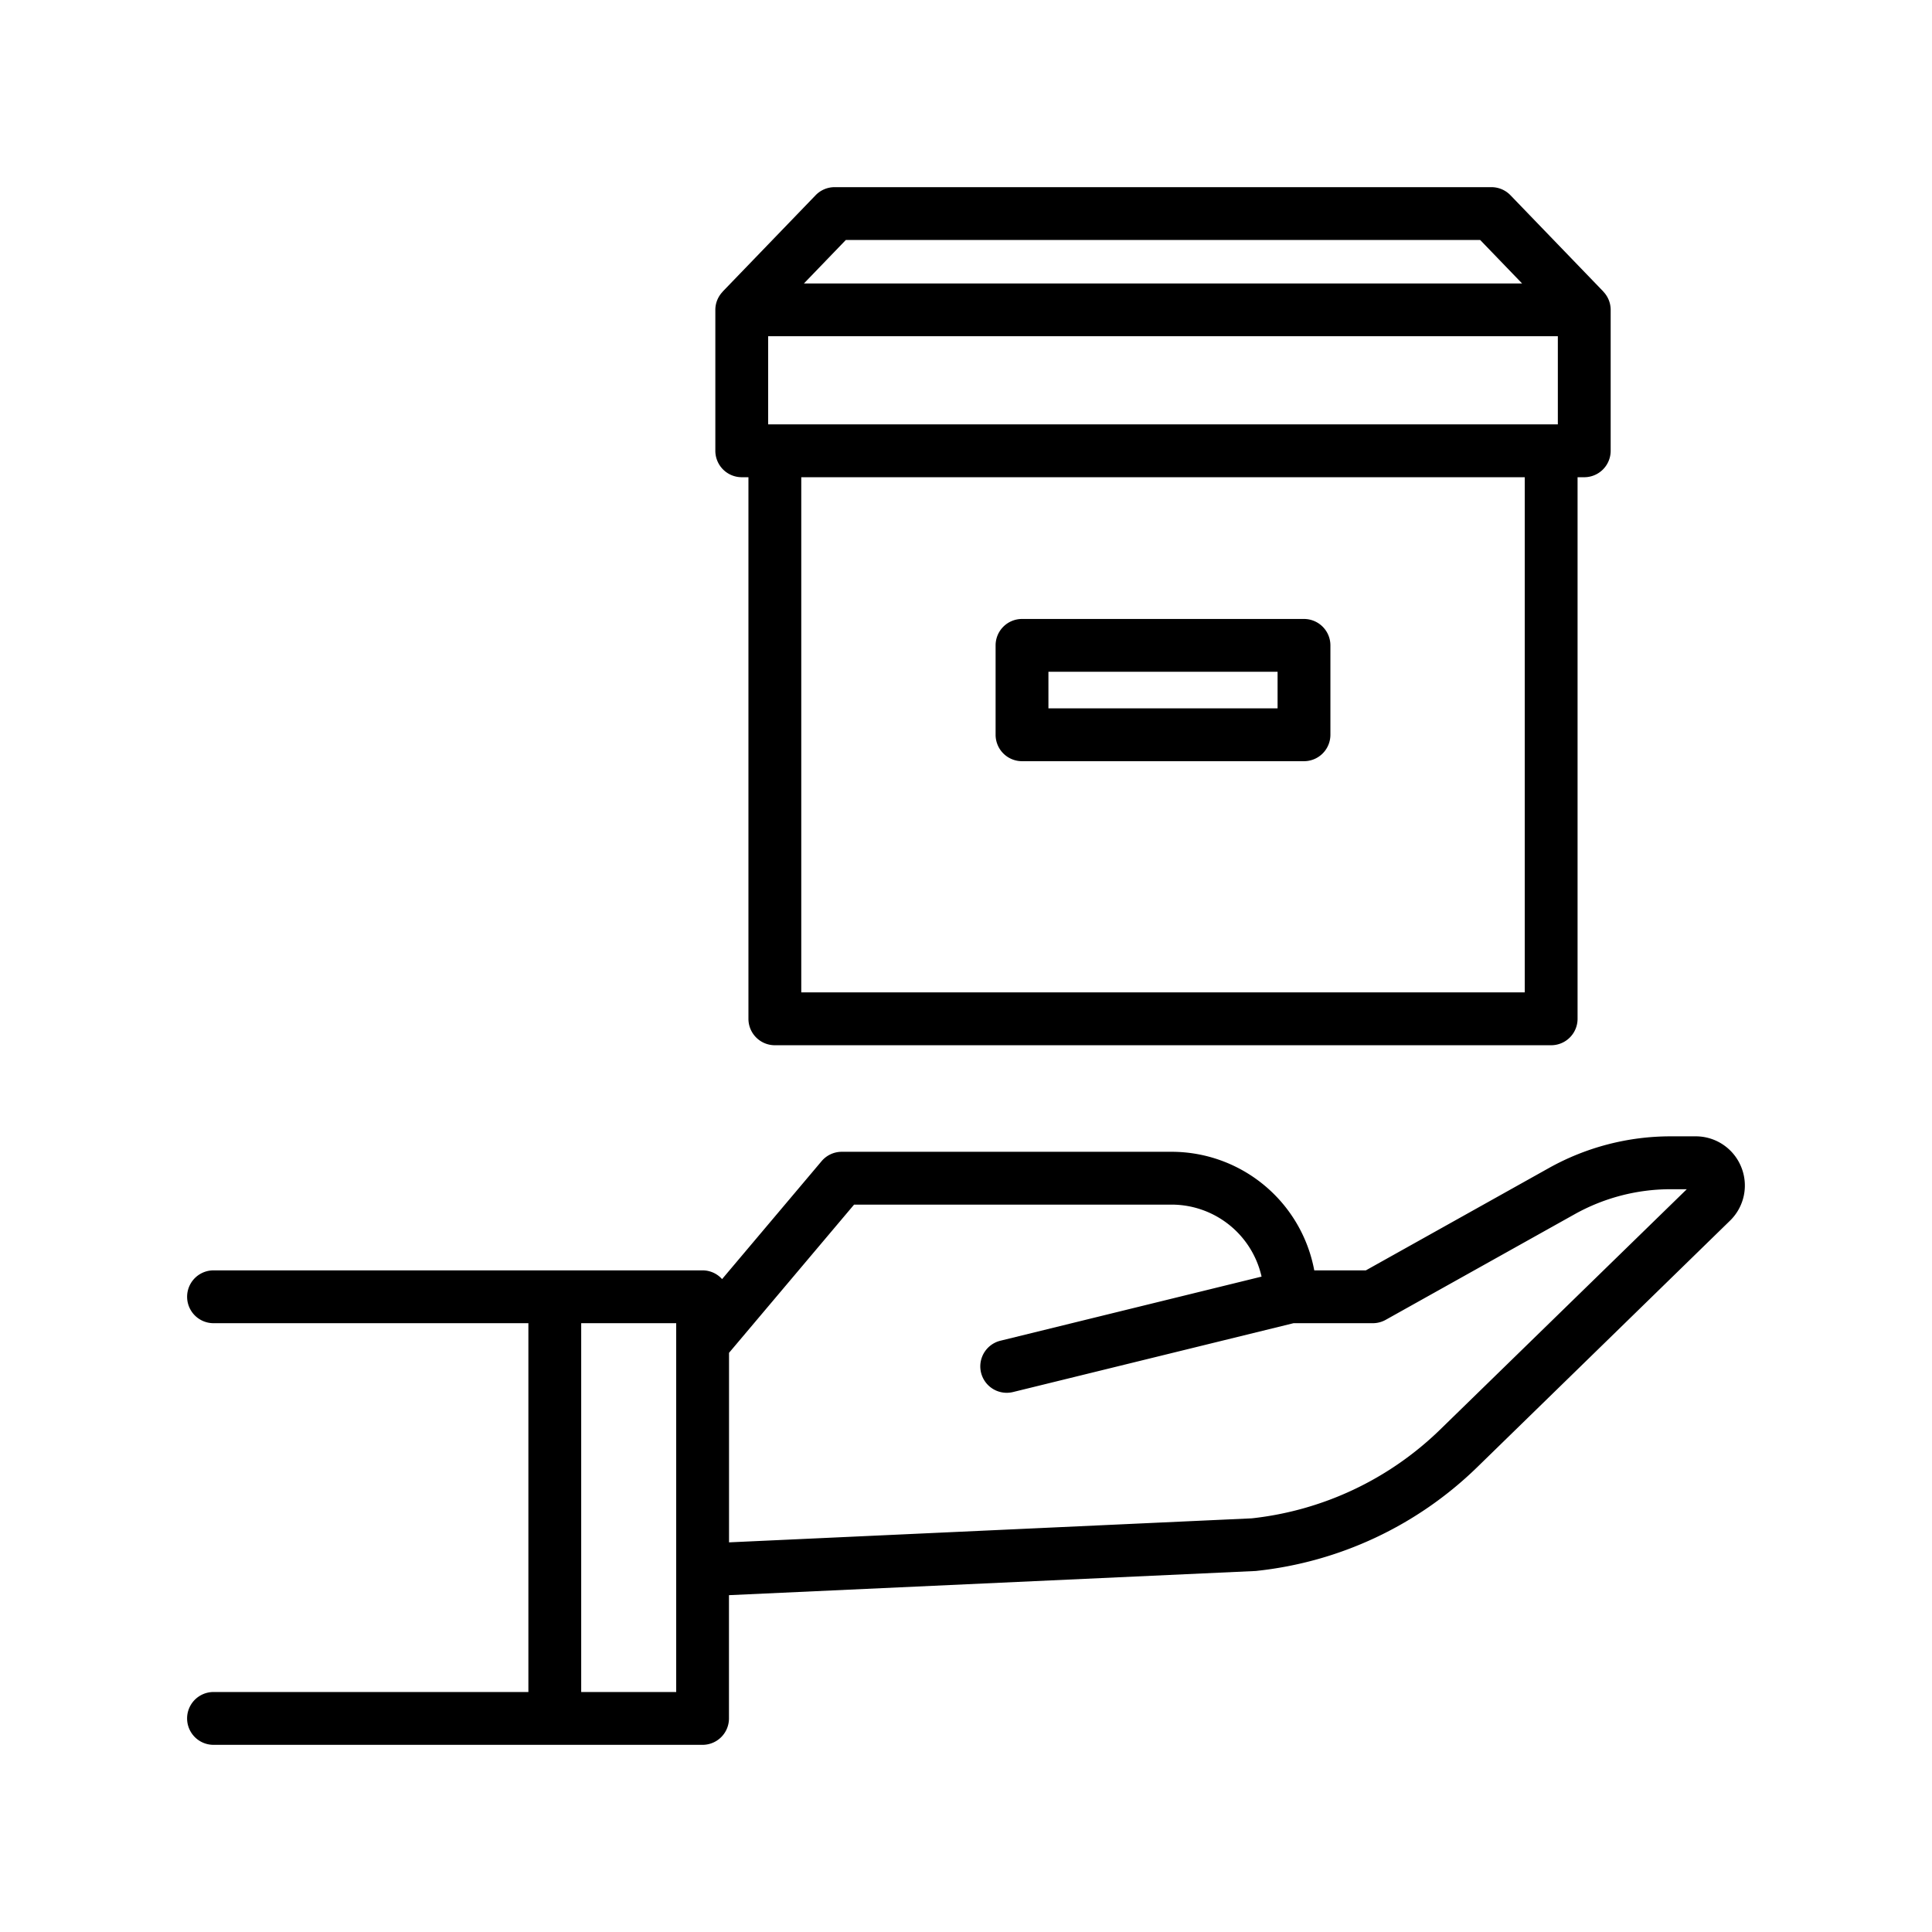
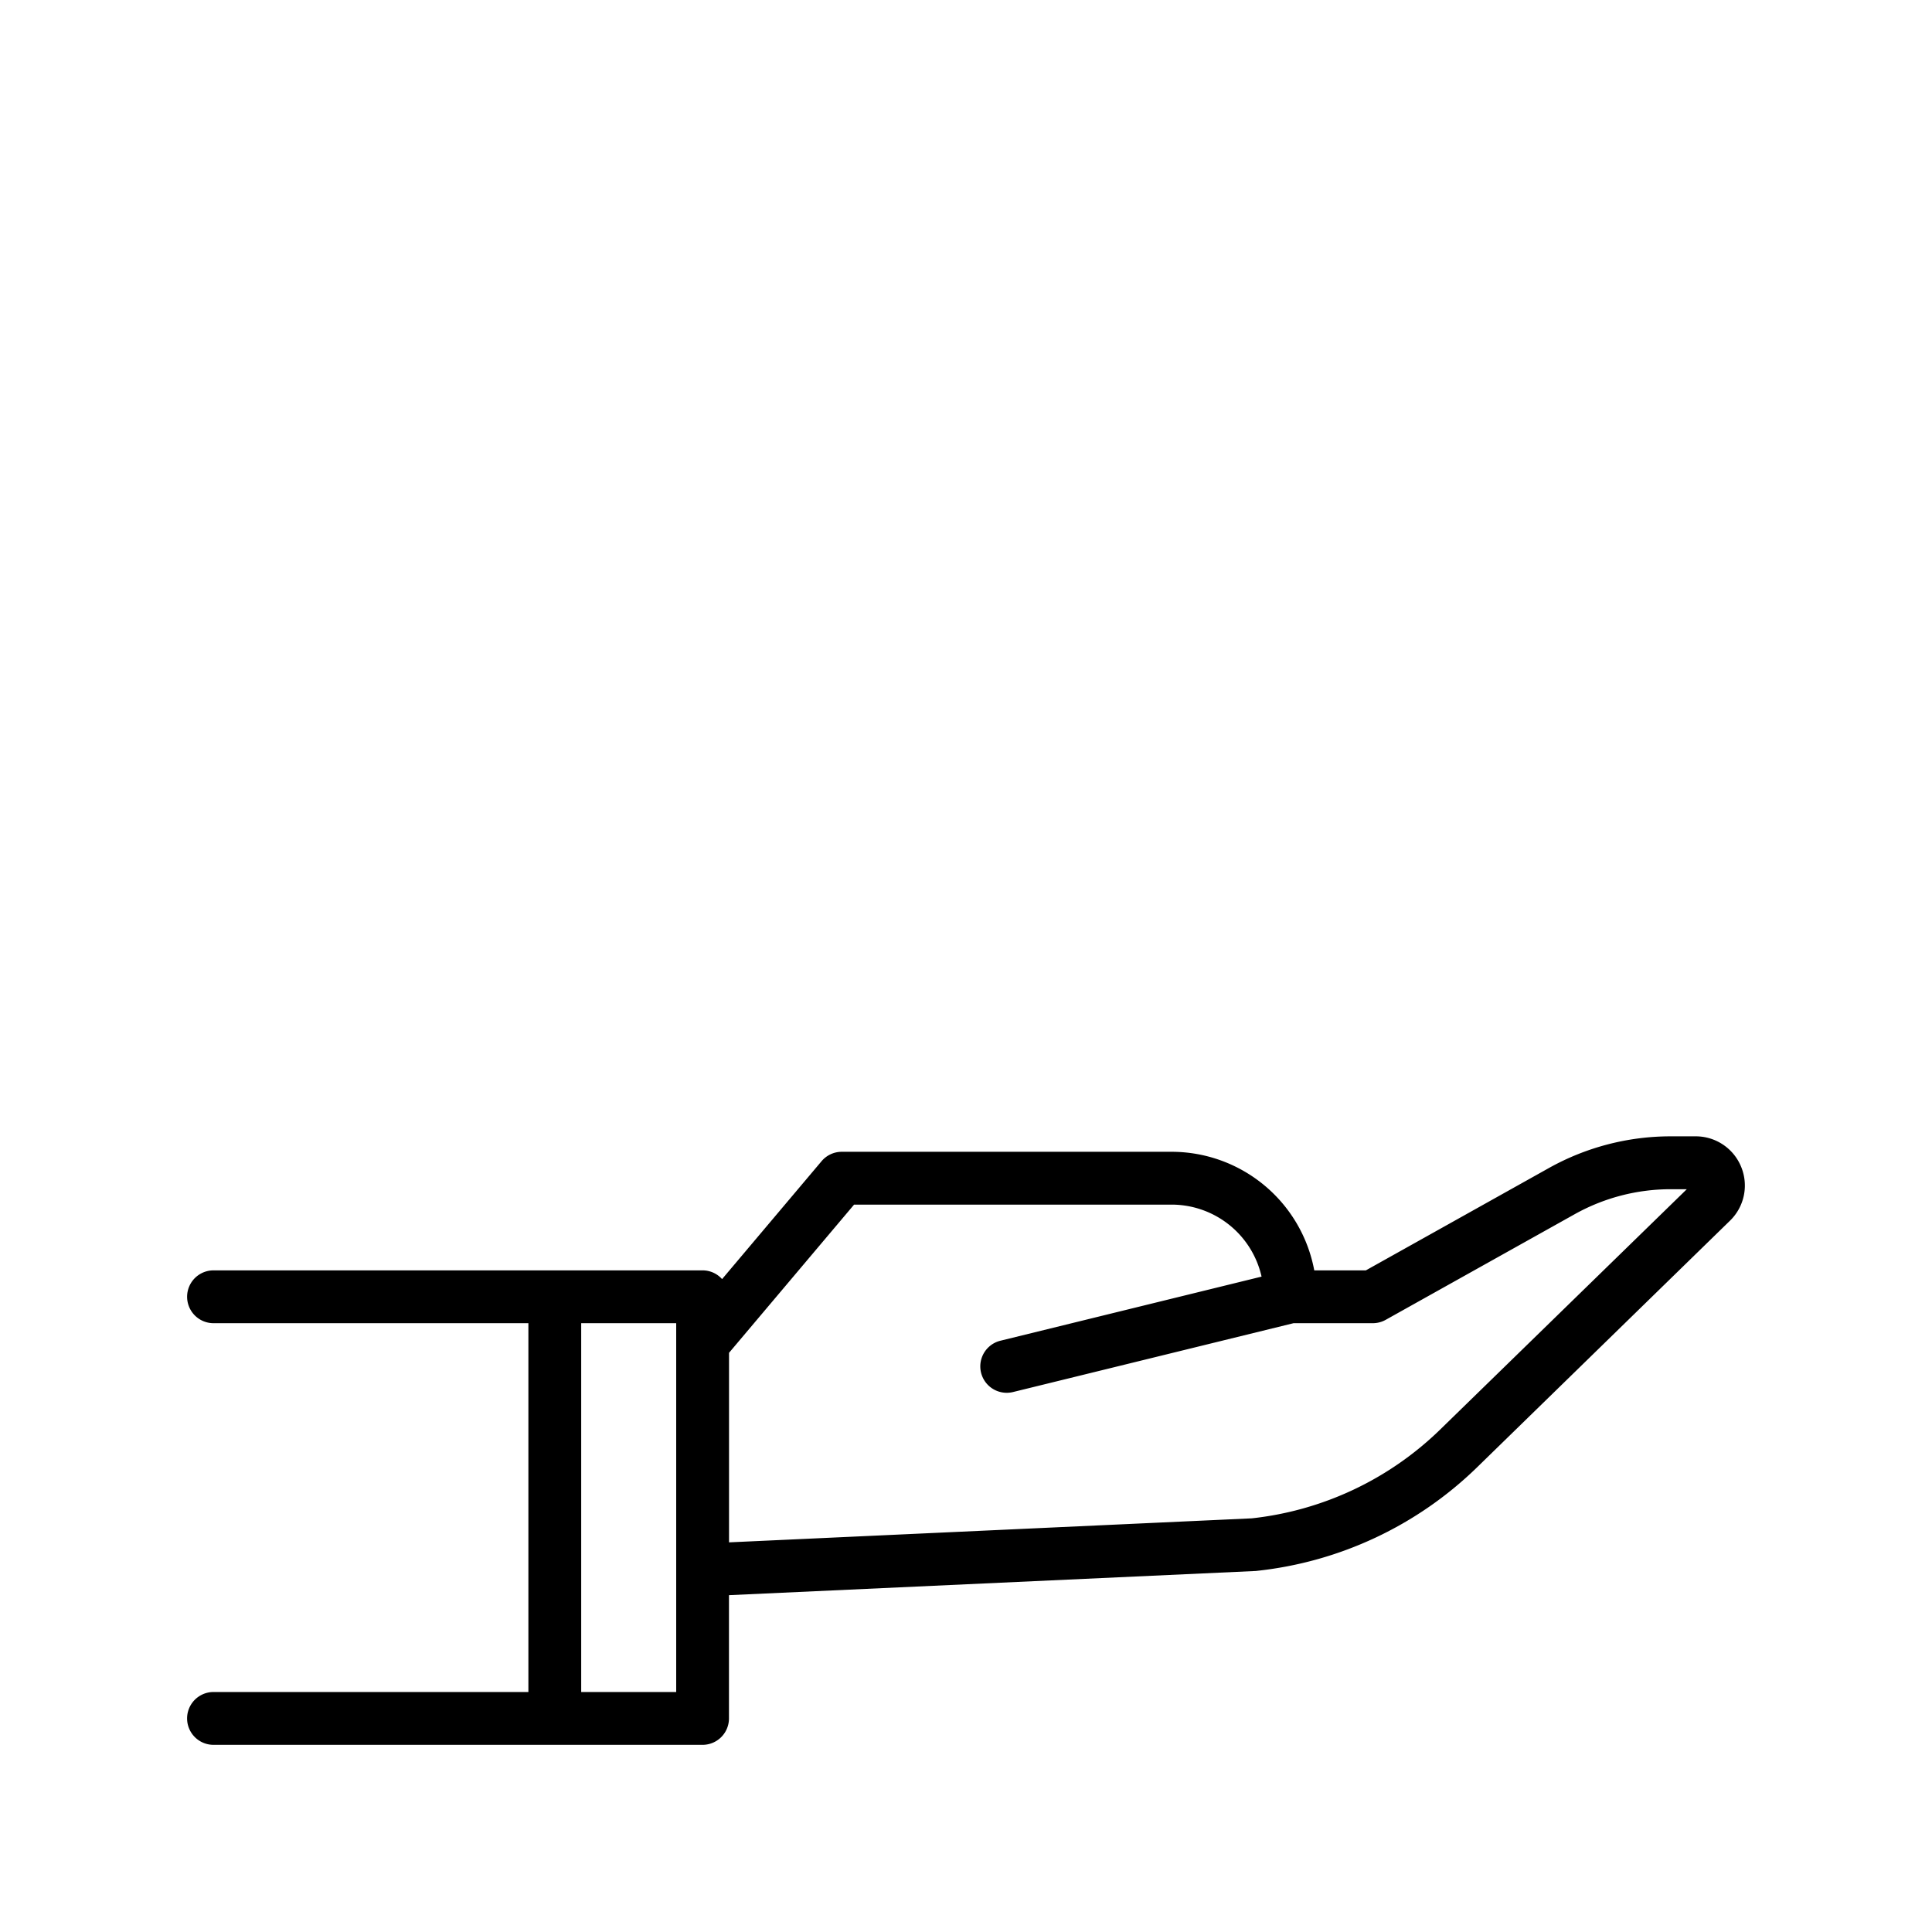
<svg xmlns="http://www.w3.org/2000/svg" id="Layer_1" data-name="Layer 1" viewBox="0 0 128 128">
  <title>SHIP</title>
-   <path d="M49.143,31.617h.443V67.5a1.751,1.751,0,0,0,1.75,1.75h51.432a1.751,1.751,0,0,0,1.75-1.75V31.617h.443a1.75,1.75,0,0,0,1.75-1.75V20.526a1.74,1.74,0,0,0-.482-1.2l-.008-.015-6.152-6.379A1.75,1.75,0,0,0,98.81,12.4H55.294a1.75,1.75,0,0,0-1.259.536l-6.152,6.379c-.006.007-.01.018-.016.025a1.736,1.736,0,0,0-.474,1.19v9.341A1.751,1.751,0,0,0,49.143,31.617Zm54.068-3.5H50.893V22.276h52.318Zm-2.193,37.629H53.086V31.617h47.932ZM56.038,15.9H98.066l2.777,2.88H53.262Z" />
-   <path d="M67.711,50.431H86.393a1.751,1.751,0,0,0,1.75-1.75V42.758a1.751,1.751,0,0,0-1.75-1.75H67.711a1.75,1.75,0,0,0-1.75,1.75v5.923A1.75,1.75,0,0,0,67.711,50.431Zm1.75-5.923H84.643v2.423H69.461Z" />
  <path d="M115.36,77.316a3.246,3.246,0,0,0-3.019-2.031h-1.665a16.543,16.543,0,0,0-8.057,2.1L90.492,84.165H87.073a9.62,9.62,0,0,0-9.445-7.856H55.769a1.748,1.748,0,0,0-1.337.622L47.84,84.744a1.738,1.738,0,0,0-1.293-.579h-32.4a1.75,1.75,0,0,0,0,3.5h20.86V112.1H14.146a1.75,1.75,0,0,0,0,3.5h32.4a1.75,1.75,0,0,0,1.75-1.75v-8.166l34.849-1.6c.034,0,.068,0,.1-.008a24.686,24.686,0,0,0,14.6-6.848l16.771-16.354A3.246,3.246,0,0,0,115.36,77.316ZM44.8,112.1H38.506V87.665H44.8ZM95.4,94.726a21.172,21.172,0,0,1-12.468,5.868L48.3,102.185V89.628l8.285-9.819H77.628a6.115,6.115,0,0,1,5.954,4.77l-17.3,4.247a1.75,1.75,0,0,0,.416,3.45,1.768,1.768,0,0,0,.418-.05L85.7,87.665h5.252a1.756,1.756,0,0,0,.855-.223l12.524-7a13.044,13.044,0,0,1,6.349-1.653h1.074Z" />
</svg>